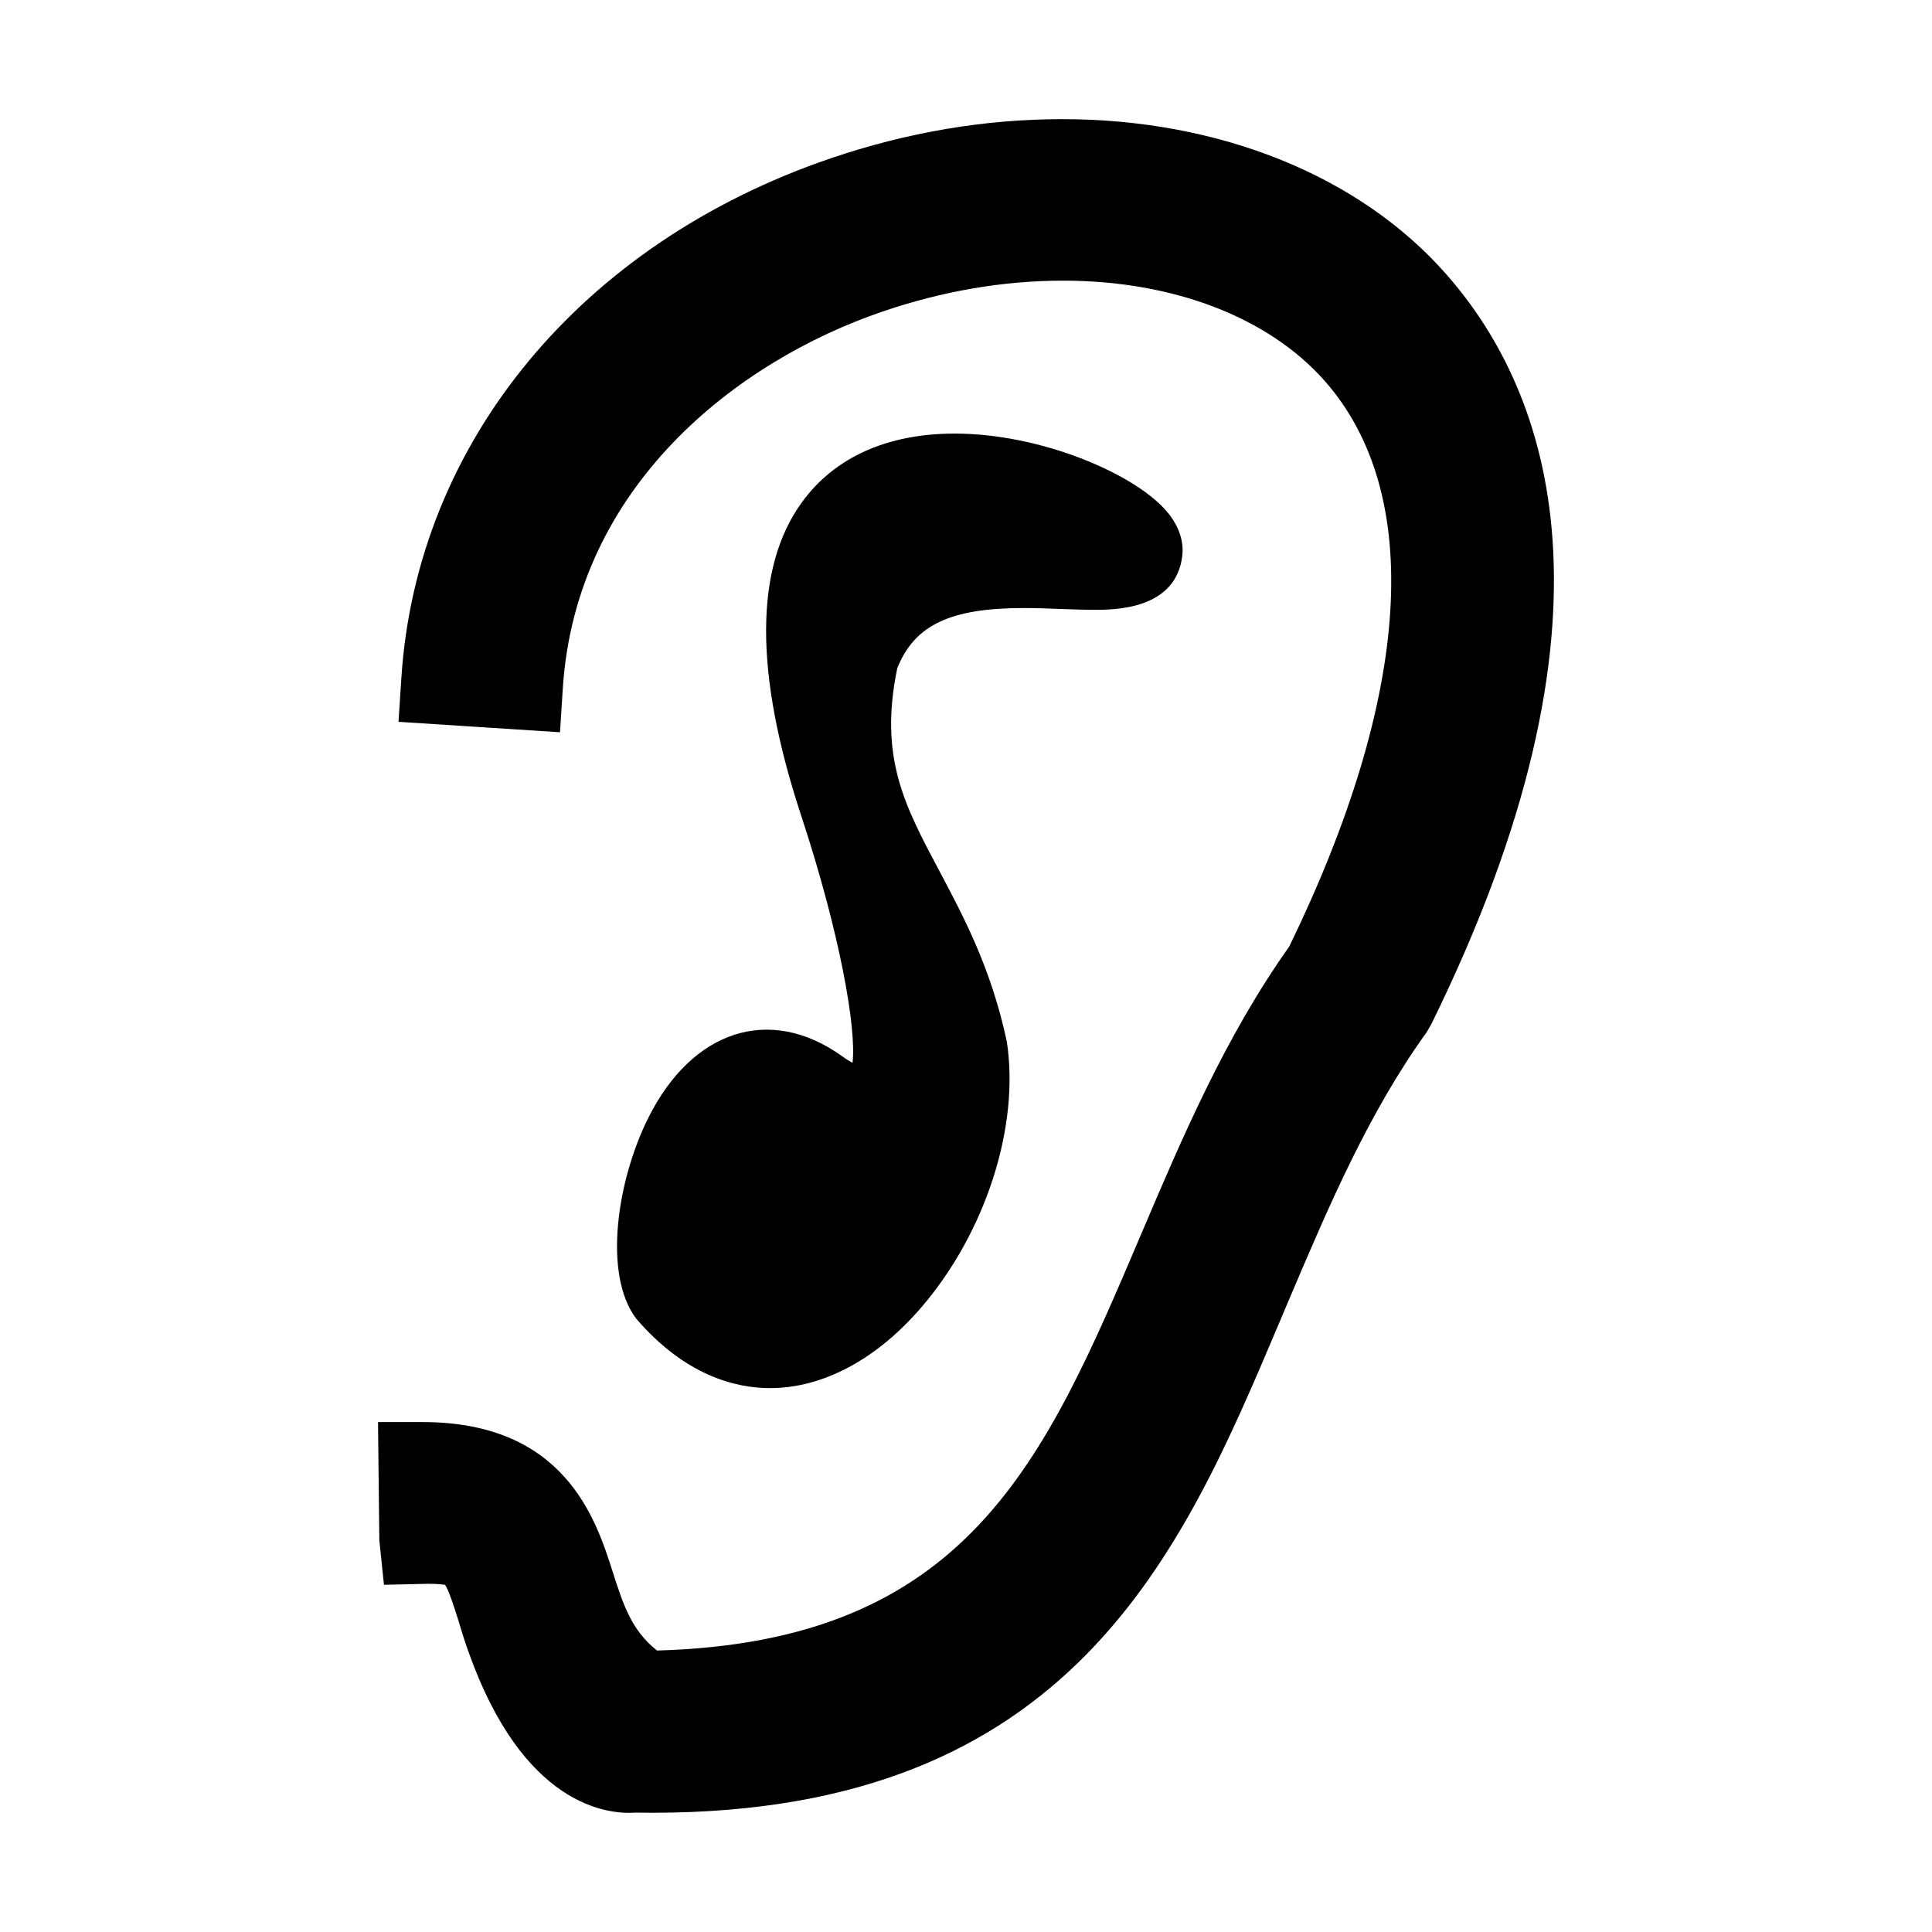
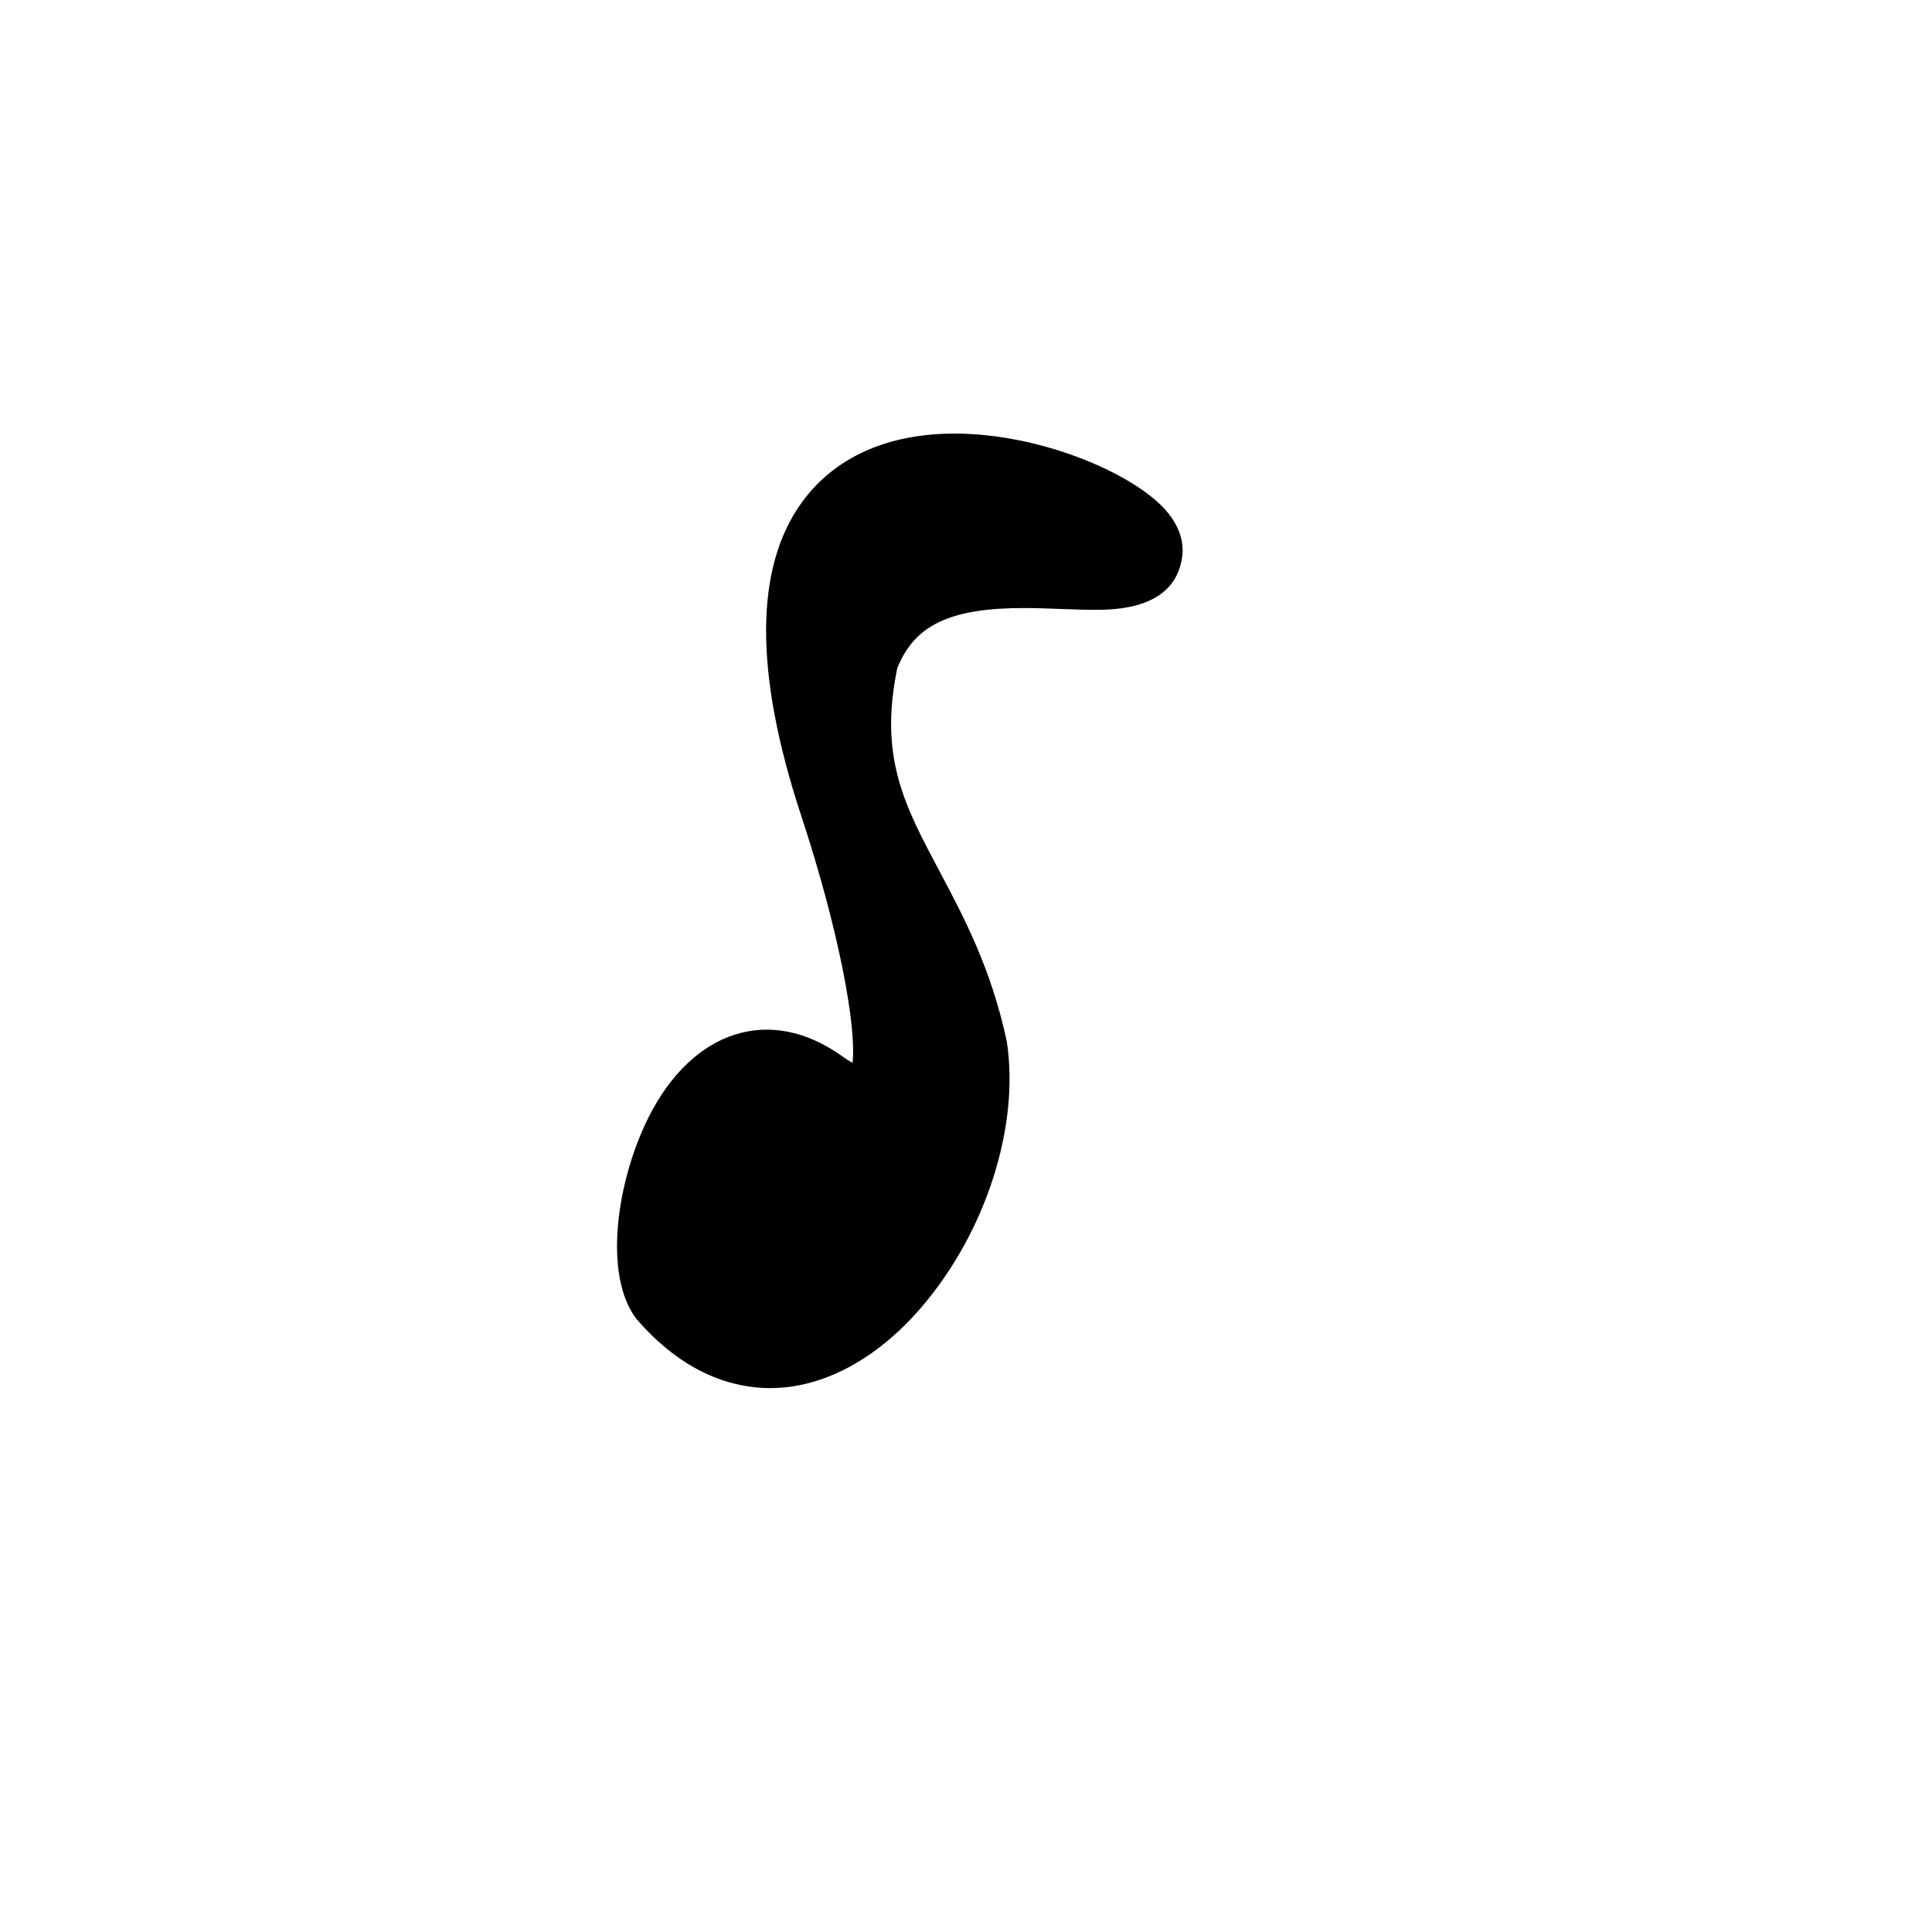
<svg xmlns="http://www.w3.org/2000/svg" version="1.1" id="Layer_1" x="0px" y="0px" width="64px" height="64px" viewBox="0 0 64 64" enable-background="new 0 0 64 64" xml:space="preserve">
  <g>
    <g>
-       <path d="M47.915,9.091c-2.873-3.269-7.516-5.144-12.734-5.144c-2.558,0-5.135,0.437-7.664,1.298    c-8.266,2.815-13.715,9.41-14.221,17.21l-0.095,1.456l5.35,0.346l0.093-1.456c0.432-6.689,5.758-10.835,10.598-12.483    c1.99-0.678,4.001-1.021,5.974-1.021c3.65,0,6.812,1.214,8.676,3.332c3.29,3.743,2.868,10.39-1.184,18.726    c-2.126,2.995-3.538,6.316-4.906,9.529c-3.204,7.532-5.745,13.506-16.038,13.792c-0.85-0.676-1.116-1.511-1.472-2.622    c-0.553-1.729-1.583-4.946-6.292-4.946c-0.001,0-0.001,0-0.001,0h-1.477l0.044,3.914l0.153,1.476l1.475-0.033    c0.389-0.001,0.548,0.04,0.548,0.033c0.112,0.145,0.294,0.714,0.435,1.156c1.679,5.775,4.523,6.399,5.668,6.399l0.222-0.008    l0.554,0.005c0,0,0,0,0.001,0c13.886,0,17.527-8.605,20.74-16.197l0.372-0.88c1.279-3.006,2.603-6.115,4.525-8.778l0.161-0.28    C54.035,20.458,51.34,12.989,47.915,9.091z" />
-     </g>
+       </g>
    <g>
      <path d="M27.889,34.983c-2.388-1.704-4.959-0.861-6.411,2.042c-1.039,2.077-1.507,5.187-0.406,6.653    c1.634,1.906,3.315,2.305,4.438,2.305c1.751,0,3.534-0.953,5.019-2.685c2.119-2.471,3.257-5.979,2.822-8.801    c-0.516-2.415-1.428-4.129-2.232-5.643c-1.162-2.183-2.005-3.767-1.396-6.719c0.573-1.433,1.76-1.993,4.191-1.993    c0.433,0,0.855,0.017,1.254,0.032c0.385,0.014,0.747,0.027,1.077,0.027c0.668,0,2.697,0,2.918-1.776    c0.046-0.362-0.015-0.92-0.55-1.527c-1.083-1.224-4.148-2.535-6.988-2.535c-2.234,0-3.987,0.789-5.066,2.283    c-1.567,2.166-1.574,5.648-0.025,10.353c1.289,3.91,1.843,7.067,1.707,8.209C28.146,35.157,28.028,35.084,27.889,34.983z" />
    </g>
  </g>
</svg>